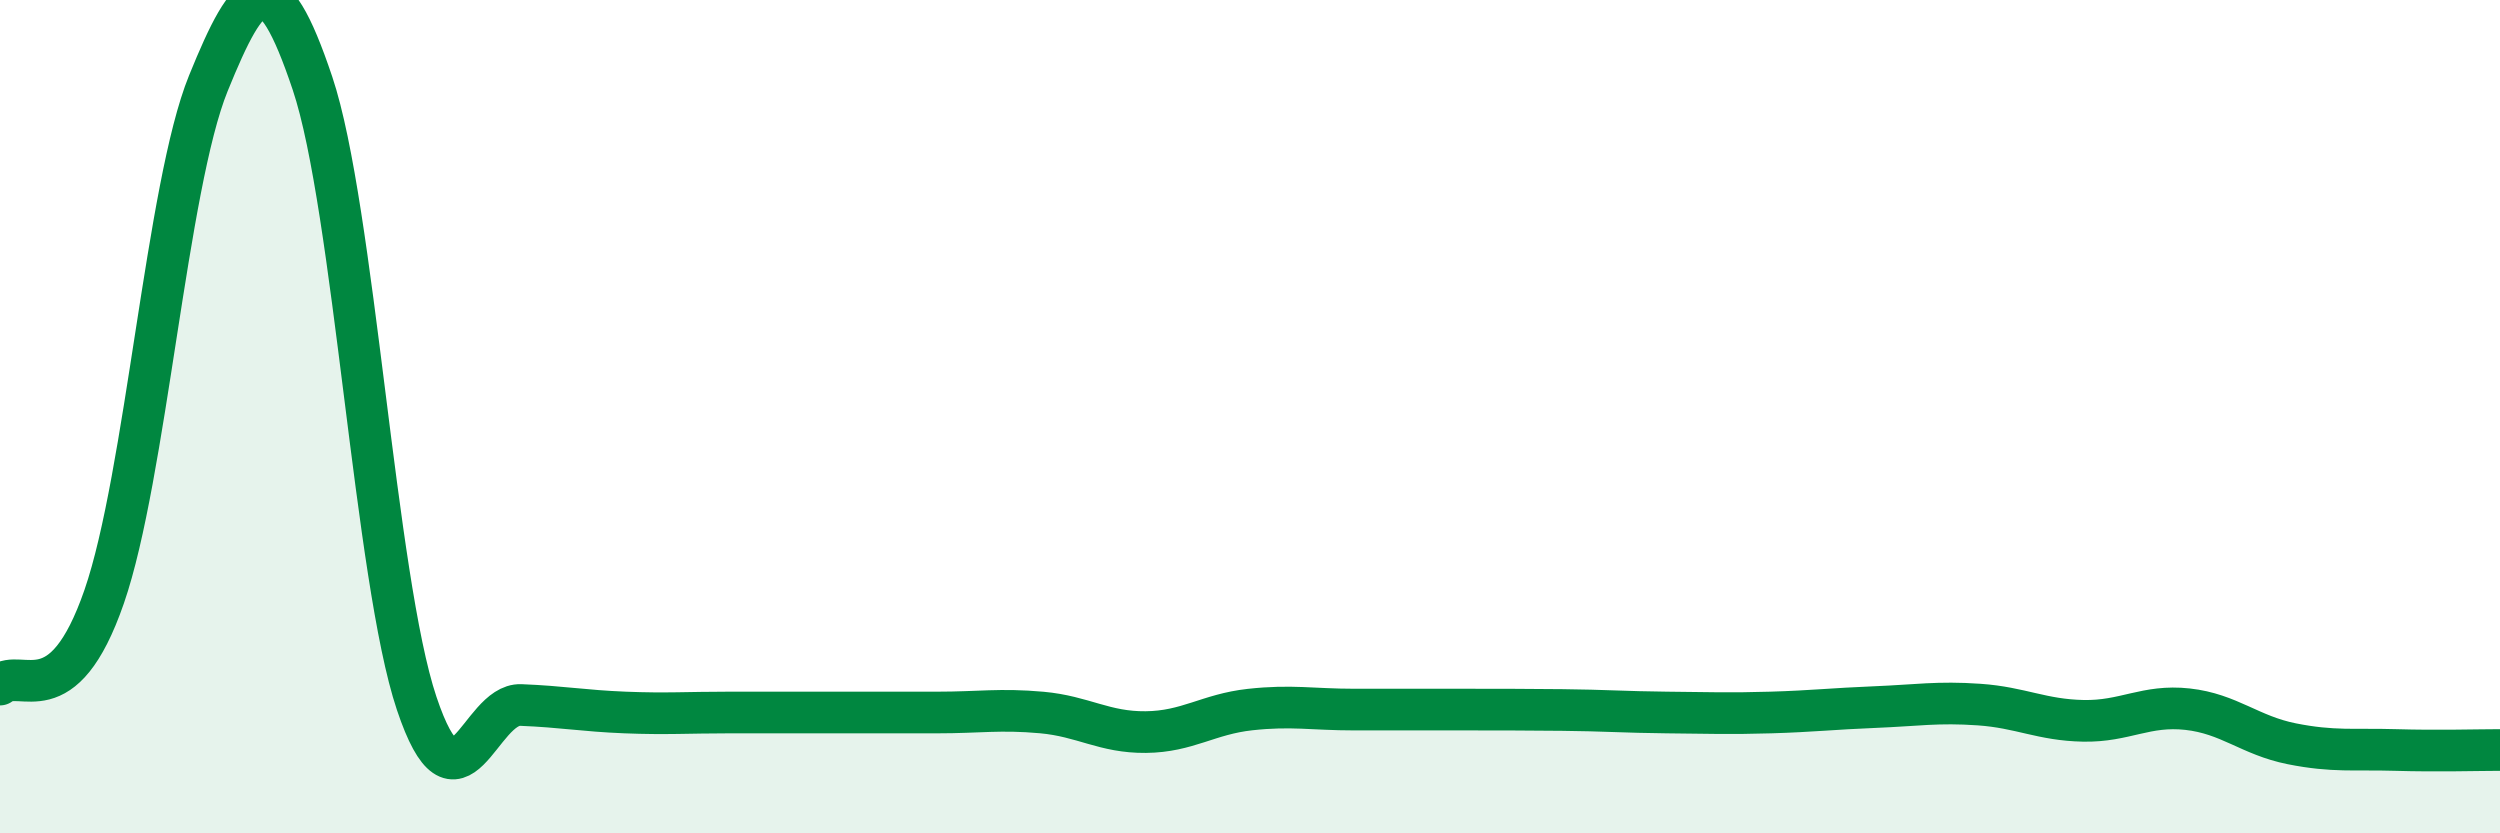
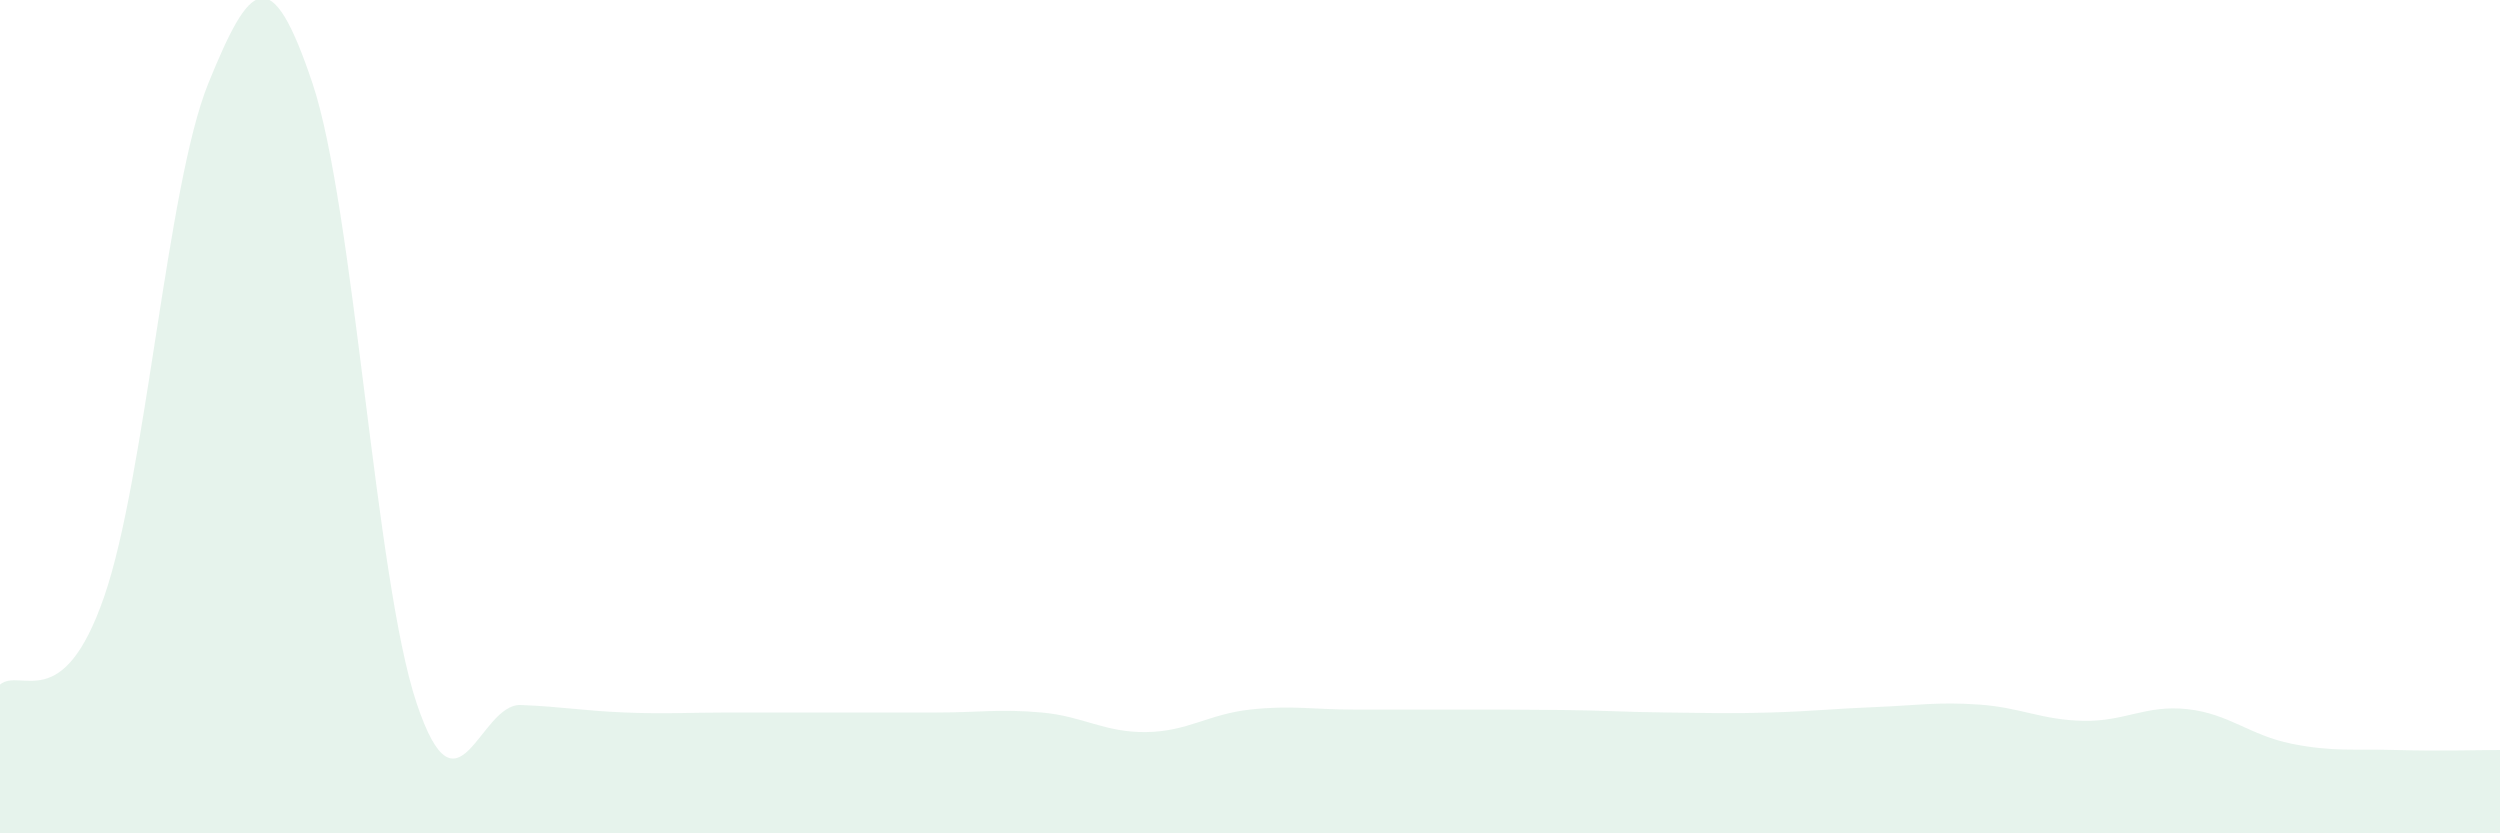
<svg xmlns="http://www.w3.org/2000/svg" width="60" height="20" viewBox="0 0 60 20">
  <path d="M 0,16.43 C 0.5,16.01 1.5,17.21 2.5,14.32 C 3.5,11.43 4,4.46 5,2 C 6,-0.46 6.5,-0.98 7.5,2 C 8.5,4.98 9,13.9 10,16.88 C 11,19.86 11.5,16.88 12.5,16.92 C 13.5,16.96 14,17.06 15,17.1 C 16,17.14 16.5,17.1 17.5,17.1 C 18.5,17.1 19,17.1 20,17.1 C 21,17.1 21.5,17.1 22.5,17.1 C 23.5,17.1 24,17.01 25,17.1 C 26,17.19 26.5,17.58 27.5,17.57 C 28.5,17.56 29,17.14 30,17.03 C 31,16.92 31.5,17.03 32.5,17.03 C 33.5,17.03 34,17.03 35,17.03 C 36,17.03 36.5,17.03 37.5,17.04 C 38.5,17.05 39,17.09 40,17.1 C 41,17.11 41.5,17.13 42.5,17.1 C 43.5,17.07 44,17.01 45,16.97 C 46,16.93 46.5,16.84 47.5,16.91 C 48.5,16.98 49,17.28 50,17.3 C 51,17.32 51.5,16.91 52.5,17.02 C 53.5,17.13 54,17.65 55,17.85 C 56,18.05 56.5,17.97 57.5,18 C 58.5,18.03 59.5,18 60,18L60 20L0 20Z" fill="#008740" opacity="0.1" stroke-linecap="round" stroke-linejoin="round" />
-   <path d="M 0,16.43 C 0.5,16.01 1.5,17.21 2.5,14.32 C 3.5,11.43 4,4.46 5,2 C 6,-0.46 6.5,-0.98 7.5,2 C 8.5,4.98 9,13.9 10,16.88 C 11,19.86 11.5,16.88 12.5,16.92 C 13.5,16.96 14,17.06 15,17.1 C 16,17.14 16.5,17.1 17.5,17.1 C 18.5,17.1 19,17.1 20,17.1 C 21,17.1 21.5,17.1 22.5,17.1 C 23.5,17.1 24,17.01 25,17.1 C 26,17.19 26.5,17.58 27.5,17.57 C 28.5,17.56 29,17.14 30,17.03 C 31,16.92 31.5,17.03 32.5,17.03 C 33.5,17.03 34,17.03 35,17.03 C 36,17.03 36.5,17.03 37.5,17.04 C 38.5,17.05 39,17.09 40,17.1 C 41,17.11 41.5,17.13 42.5,17.1 C 43.5,17.07 44,17.01 45,16.97 C 46,16.93 46.5,16.84 47.5,16.91 C 48.5,16.98 49,17.28 50,17.3 C 51,17.32 51.5,16.91 52.5,17.02 C 53.5,17.13 54,17.65 55,17.85 C 56,18.05 56.5,17.97 57.5,18 C 58.5,18.03 59.5,18 60,18" stroke="#008740" stroke-width="1" fill="none" stroke-linecap="round" stroke-linejoin="round" />
</svg>